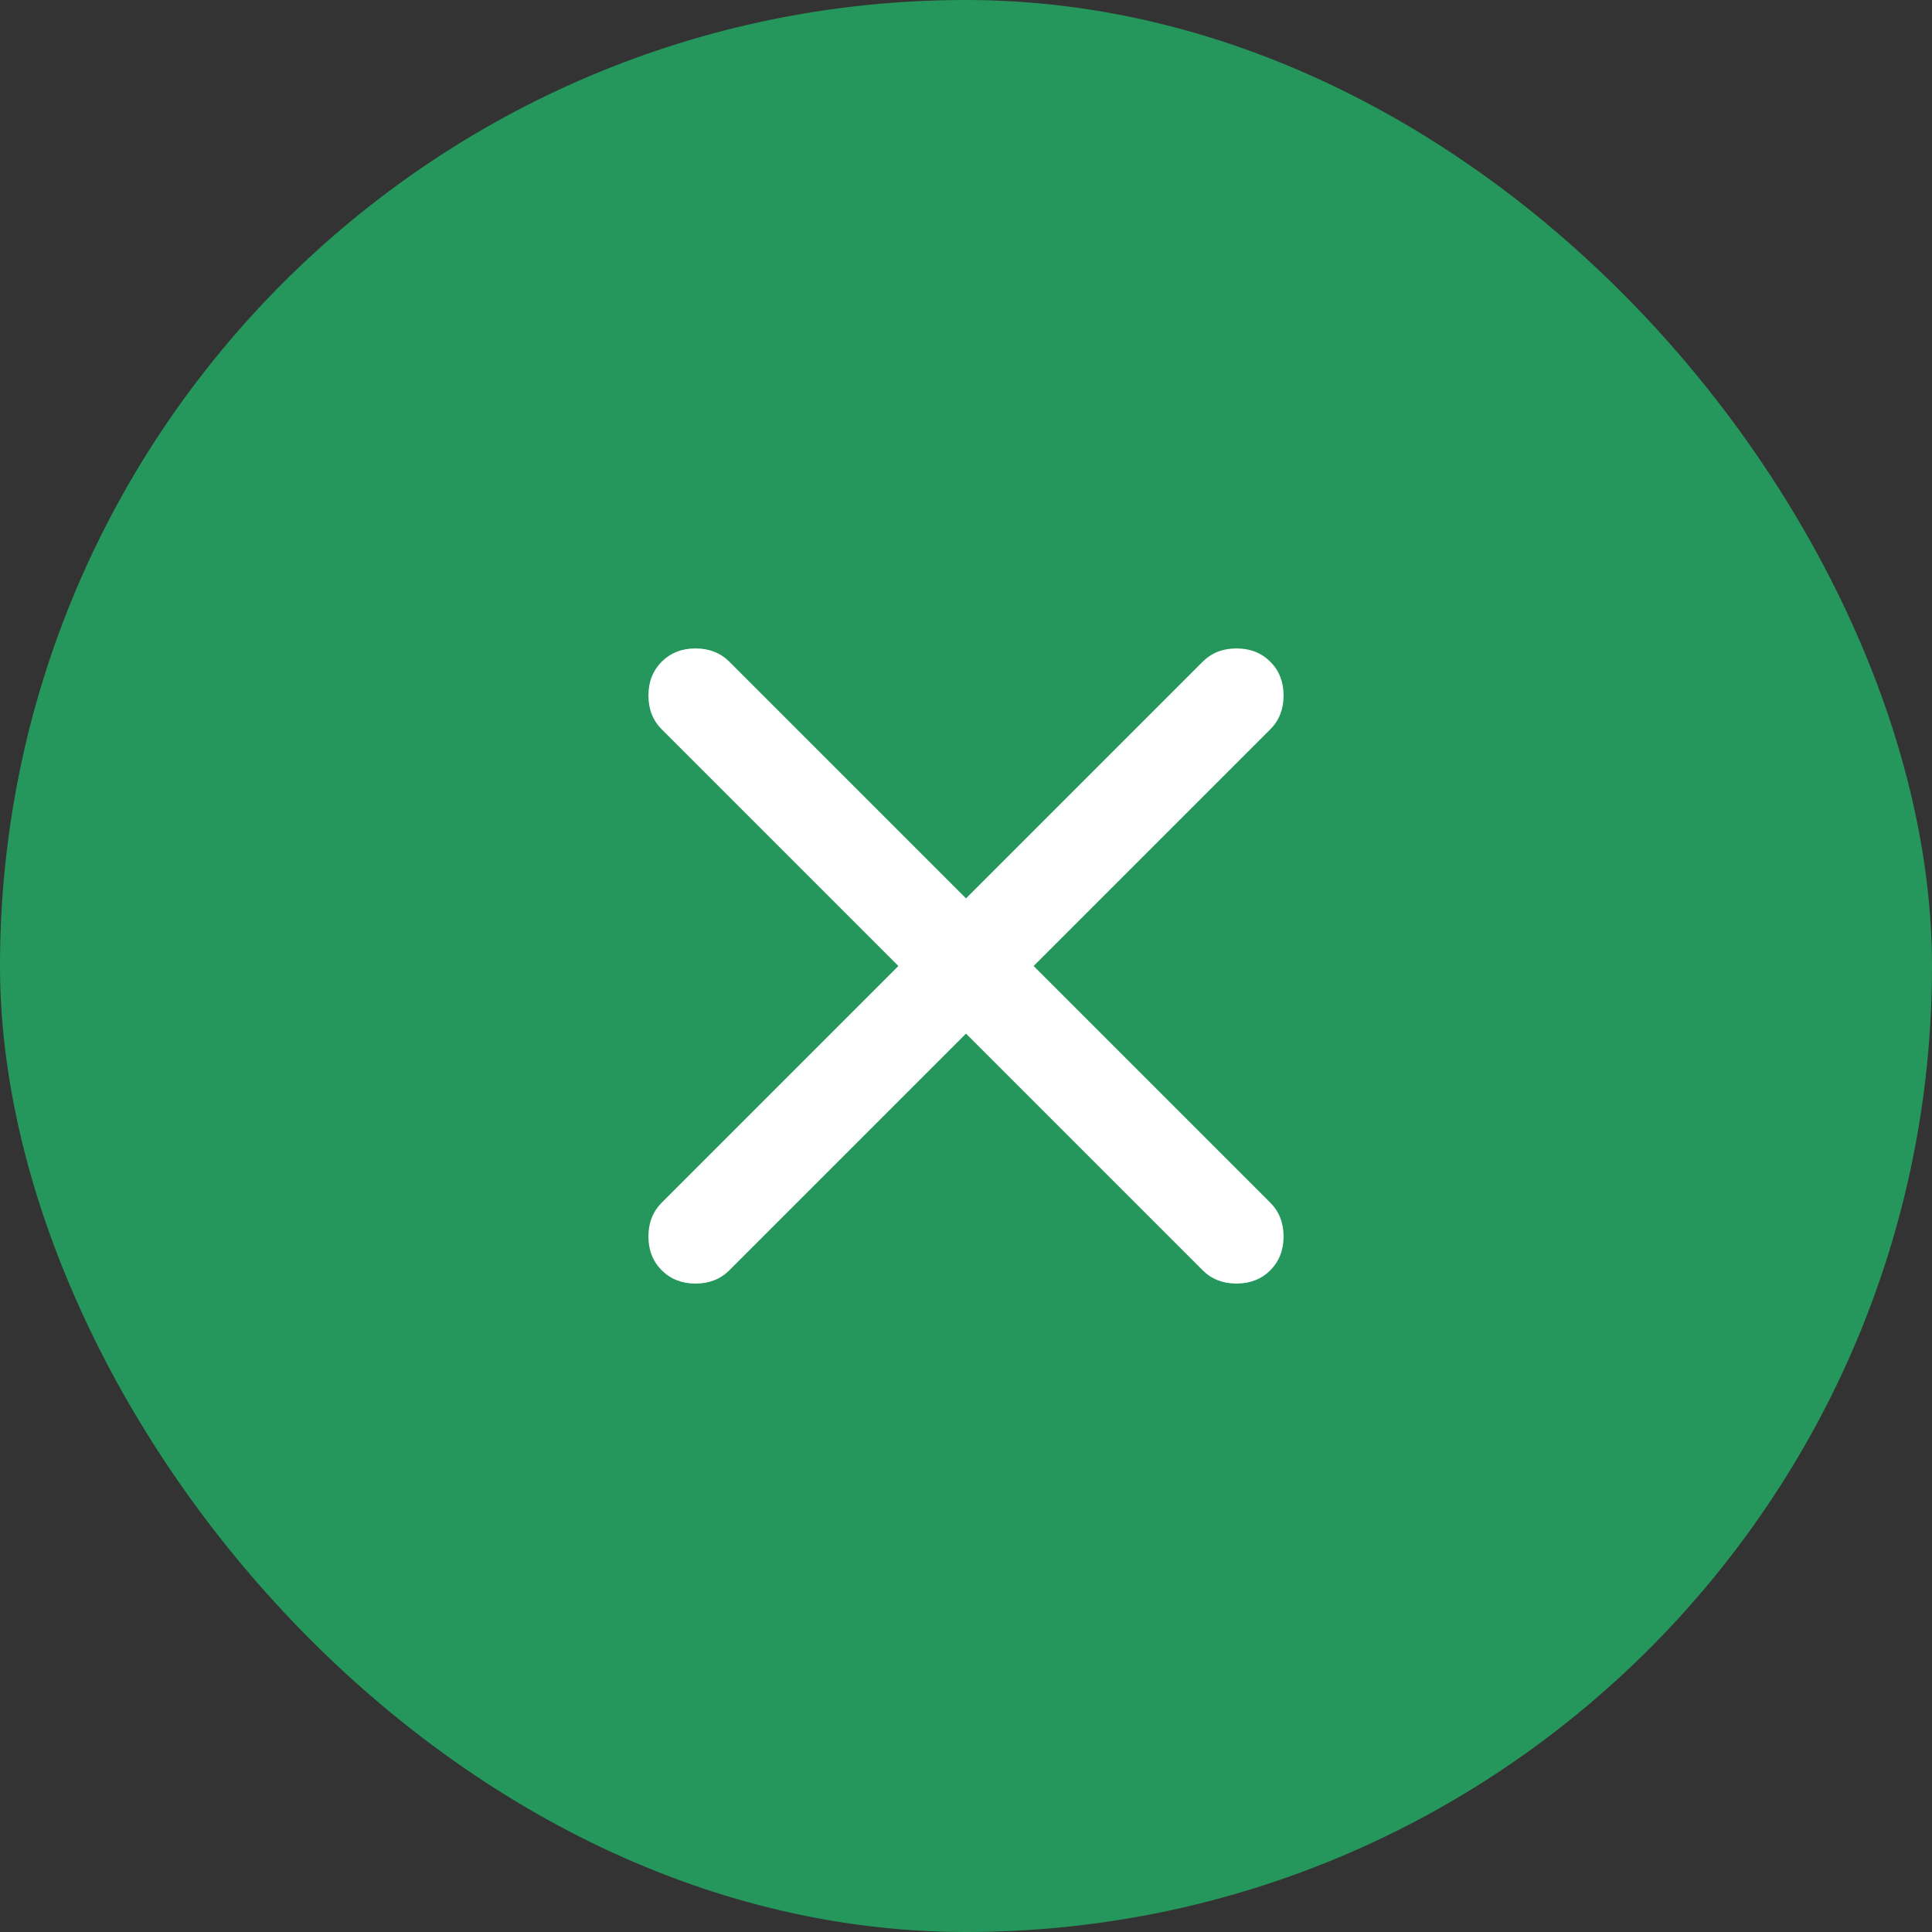
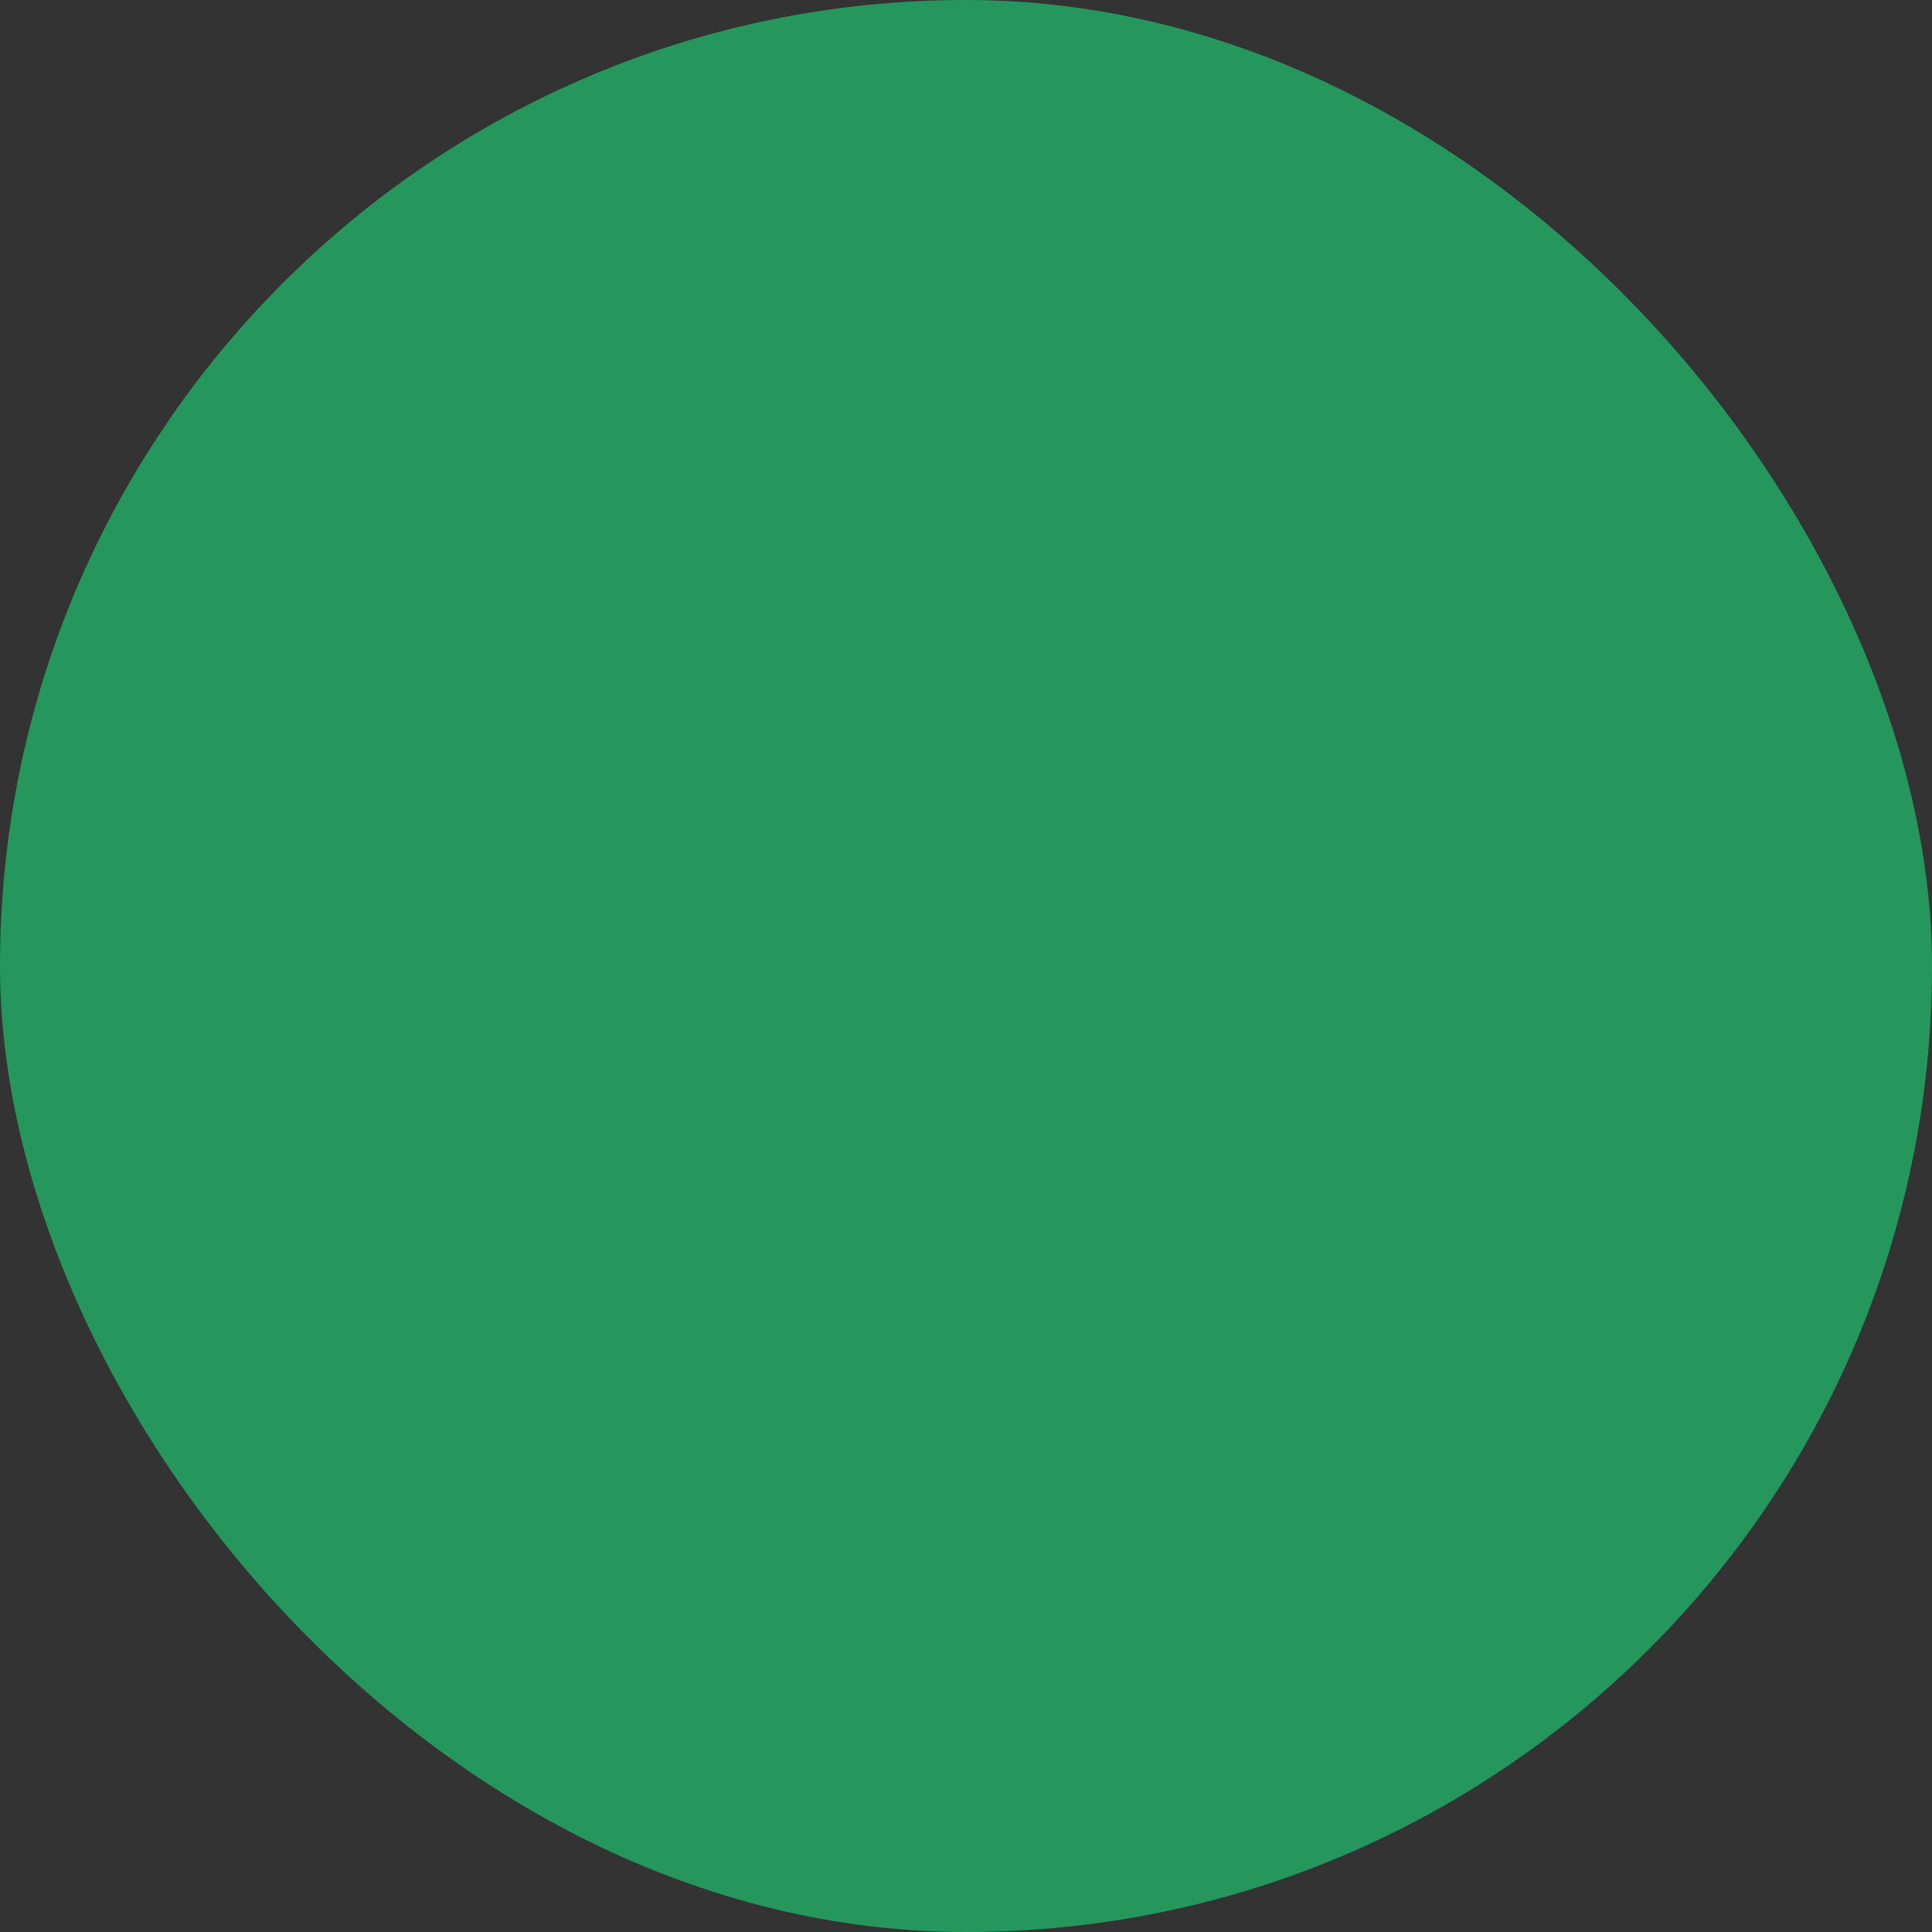
<svg xmlns="http://www.w3.org/2000/svg" width="40" height="40" viewBox="0 0 40 40" fill="none">
  <rect x="0" y="0" width="40" height="40" fill="#333333" stroke="none" />
  <rect width="40" height="40" rx="20" fill="#25975C" />
  <mask id="mask0_1532_5141" style="mask-type:alpha" maskUnits="userSpaceOnUse" x="8" y="8" width="24" height="24">
-     <rect x="8" y="8" width="24" height="24" fill="#D9D9D9" />
-   </mask>
+     </mask>
  <g mask="url(#mask0_1532_5141)">
-     <path d="M20 21.4L15.1 26.3C14.917 26.483 14.683 26.575 14.4 26.575C14.117 26.575 13.883 26.483 13.7 26.3C13.517 26.117 13.425 25.883 13.425 25.6C13.425 25.317 13.517 25.083 13.7 24.9L18.6 20L13.7 15.1C13.517 14.917 13.425 14.683 13.425 14.4C13.425 14.117 13.517 13.883 13.7 13.7C13.883 13.517 14.117 13.425 14.4 13.425C14.683 13.425 14.917 13.517 15.1 13.7L20 18.6L24.9 13.7C25.083 13.517 25.317 13.425 25.6 13.425C25.883 13.425 26.117 13.517 26.3 13.7C26.483 13.883 26.575 14.117 26.575 14.4C26.575 14.683 26.483 14.917 26.3 15.1L21.4 20L26.3 24.9C26.483 25.083 26.575 25.317 26.575 25.6C26.575 25.883 26.483 26.117 26.3 26.3C26.117 26.483 25.883 26.575 25.6 26.575C25.317 26.575 25.083 26.483 24.9 26.3L20 21.4Z" fill="white" />
-   </g>
+     </g>
</svg>